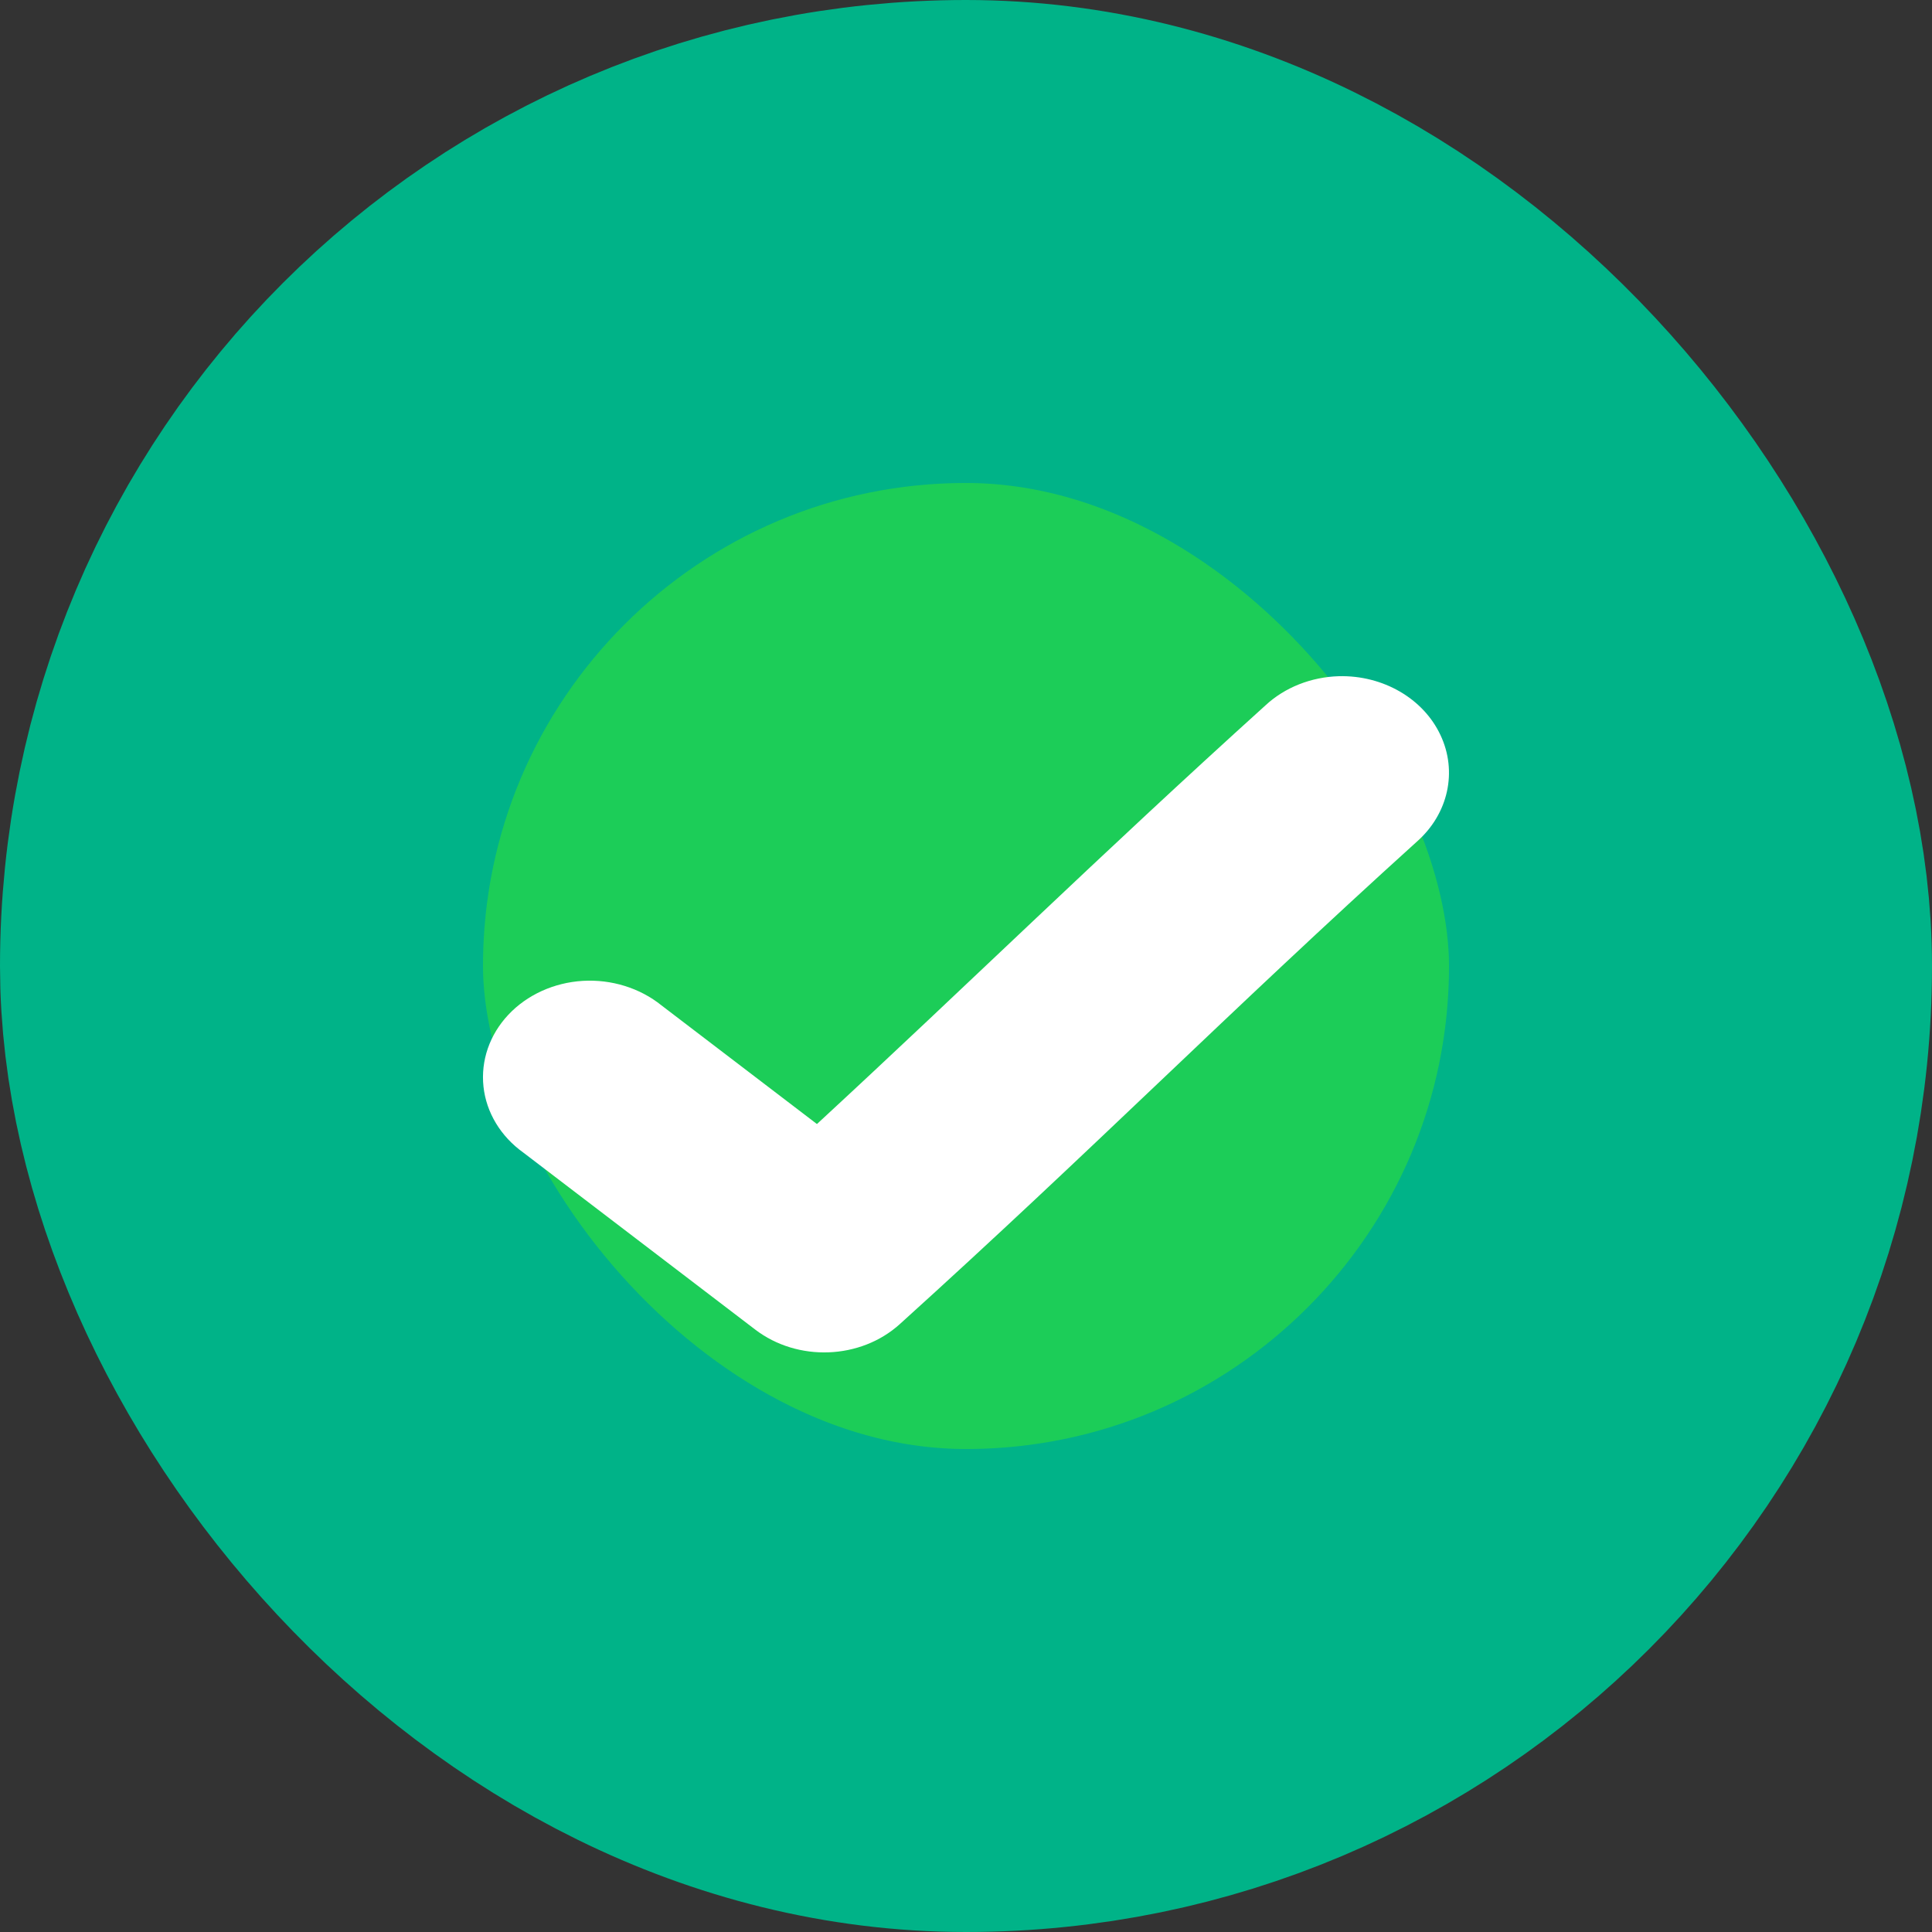
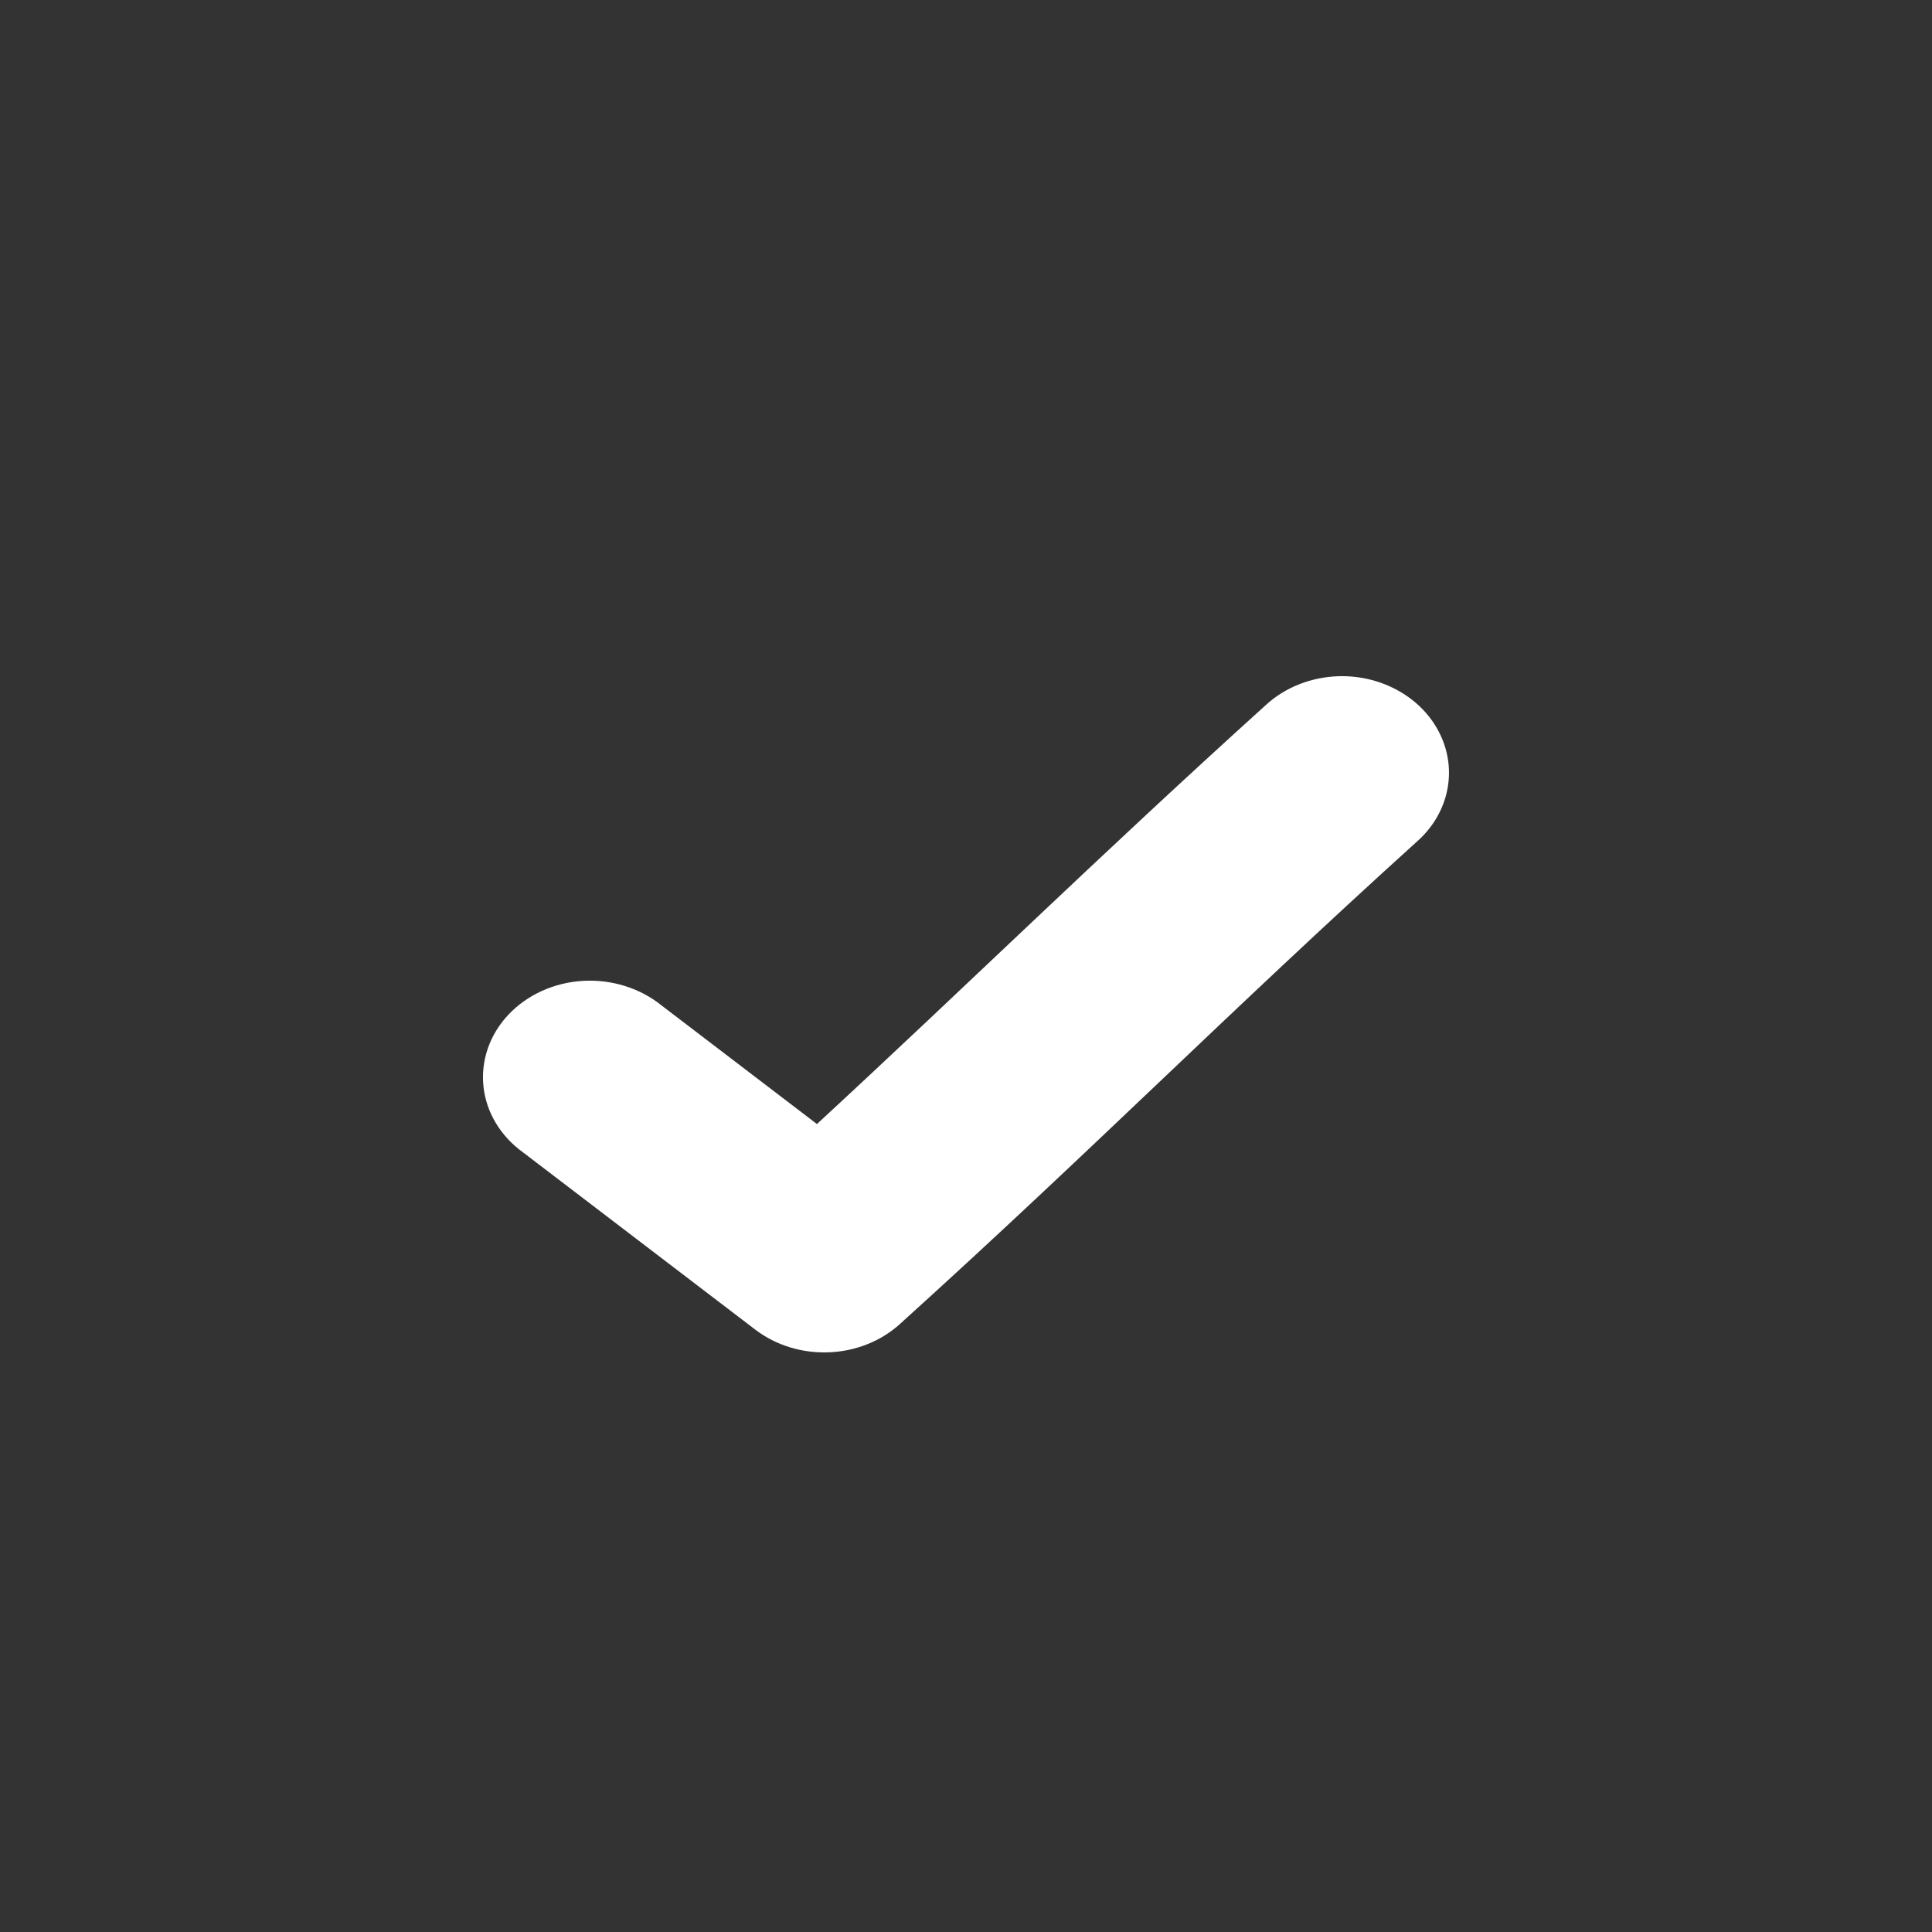
<svg xmlns="http://www.w3.org/2000/svg" width="20" height="20" viewBox="0 0 20 20" fill="none">
  <rect x="0" y="0" width="20" height="20" fill="#333333" stroke="none" />
-   <rect x="2.5" y="2.5" width="15" height="15" rx="7.5" fill="#1CCD58" stroke="#00B388" stroke-width="5" />
-   <path d="M13.861 7C13.573 7.008 13.3 7.116 13.1 7.302C11.372 8.864 10.04 10.174 8.457 11.636L6.848 10.408C6.625 10.228 6.33 10.136 6.032 10.154C5.734 10.172 5.455 10.299 5.262 10.505C5.068 10.712 4.976 10.979 5.005 11.249C5.034 11.517 5.183 11.764 5.418 11.932L7.817 13.763C8.257 14.1 8.909 14.075 9.316 13.706C11.307 11.906 12.723 10.471 14.668 8.712C14.993 8.425 15.09 7.986 14.911 7.608C14.733 7.23 14.316 6.989 13.861 7Z" fill="white" />
+   <path d="M13.861 7C13.573 7.008 13.3 7.116 13.1 7.302C11.372 8.864 10.04 10.174 8.457 11.636L6.848 10.408C6.625 10.228 6.33 10.136 6.032 10.154C5.734 10.172 5.455 10.299 5.262 10.505C5.068 10.712 4.976 10.979 5.005 11.249C5.034 11.517 5.183 11.764 5.418 11.932L7.817 13.763C8.257 14.1 8.909 14.075 9.316 13.706C11.307 11.906 12.723 10.471 14.668 8.712C14.993 8.425 15.09 7.986 14.911 7.608C14.733 7.23 14.316 6.989 13.861 7" fill="white" />
</svg>